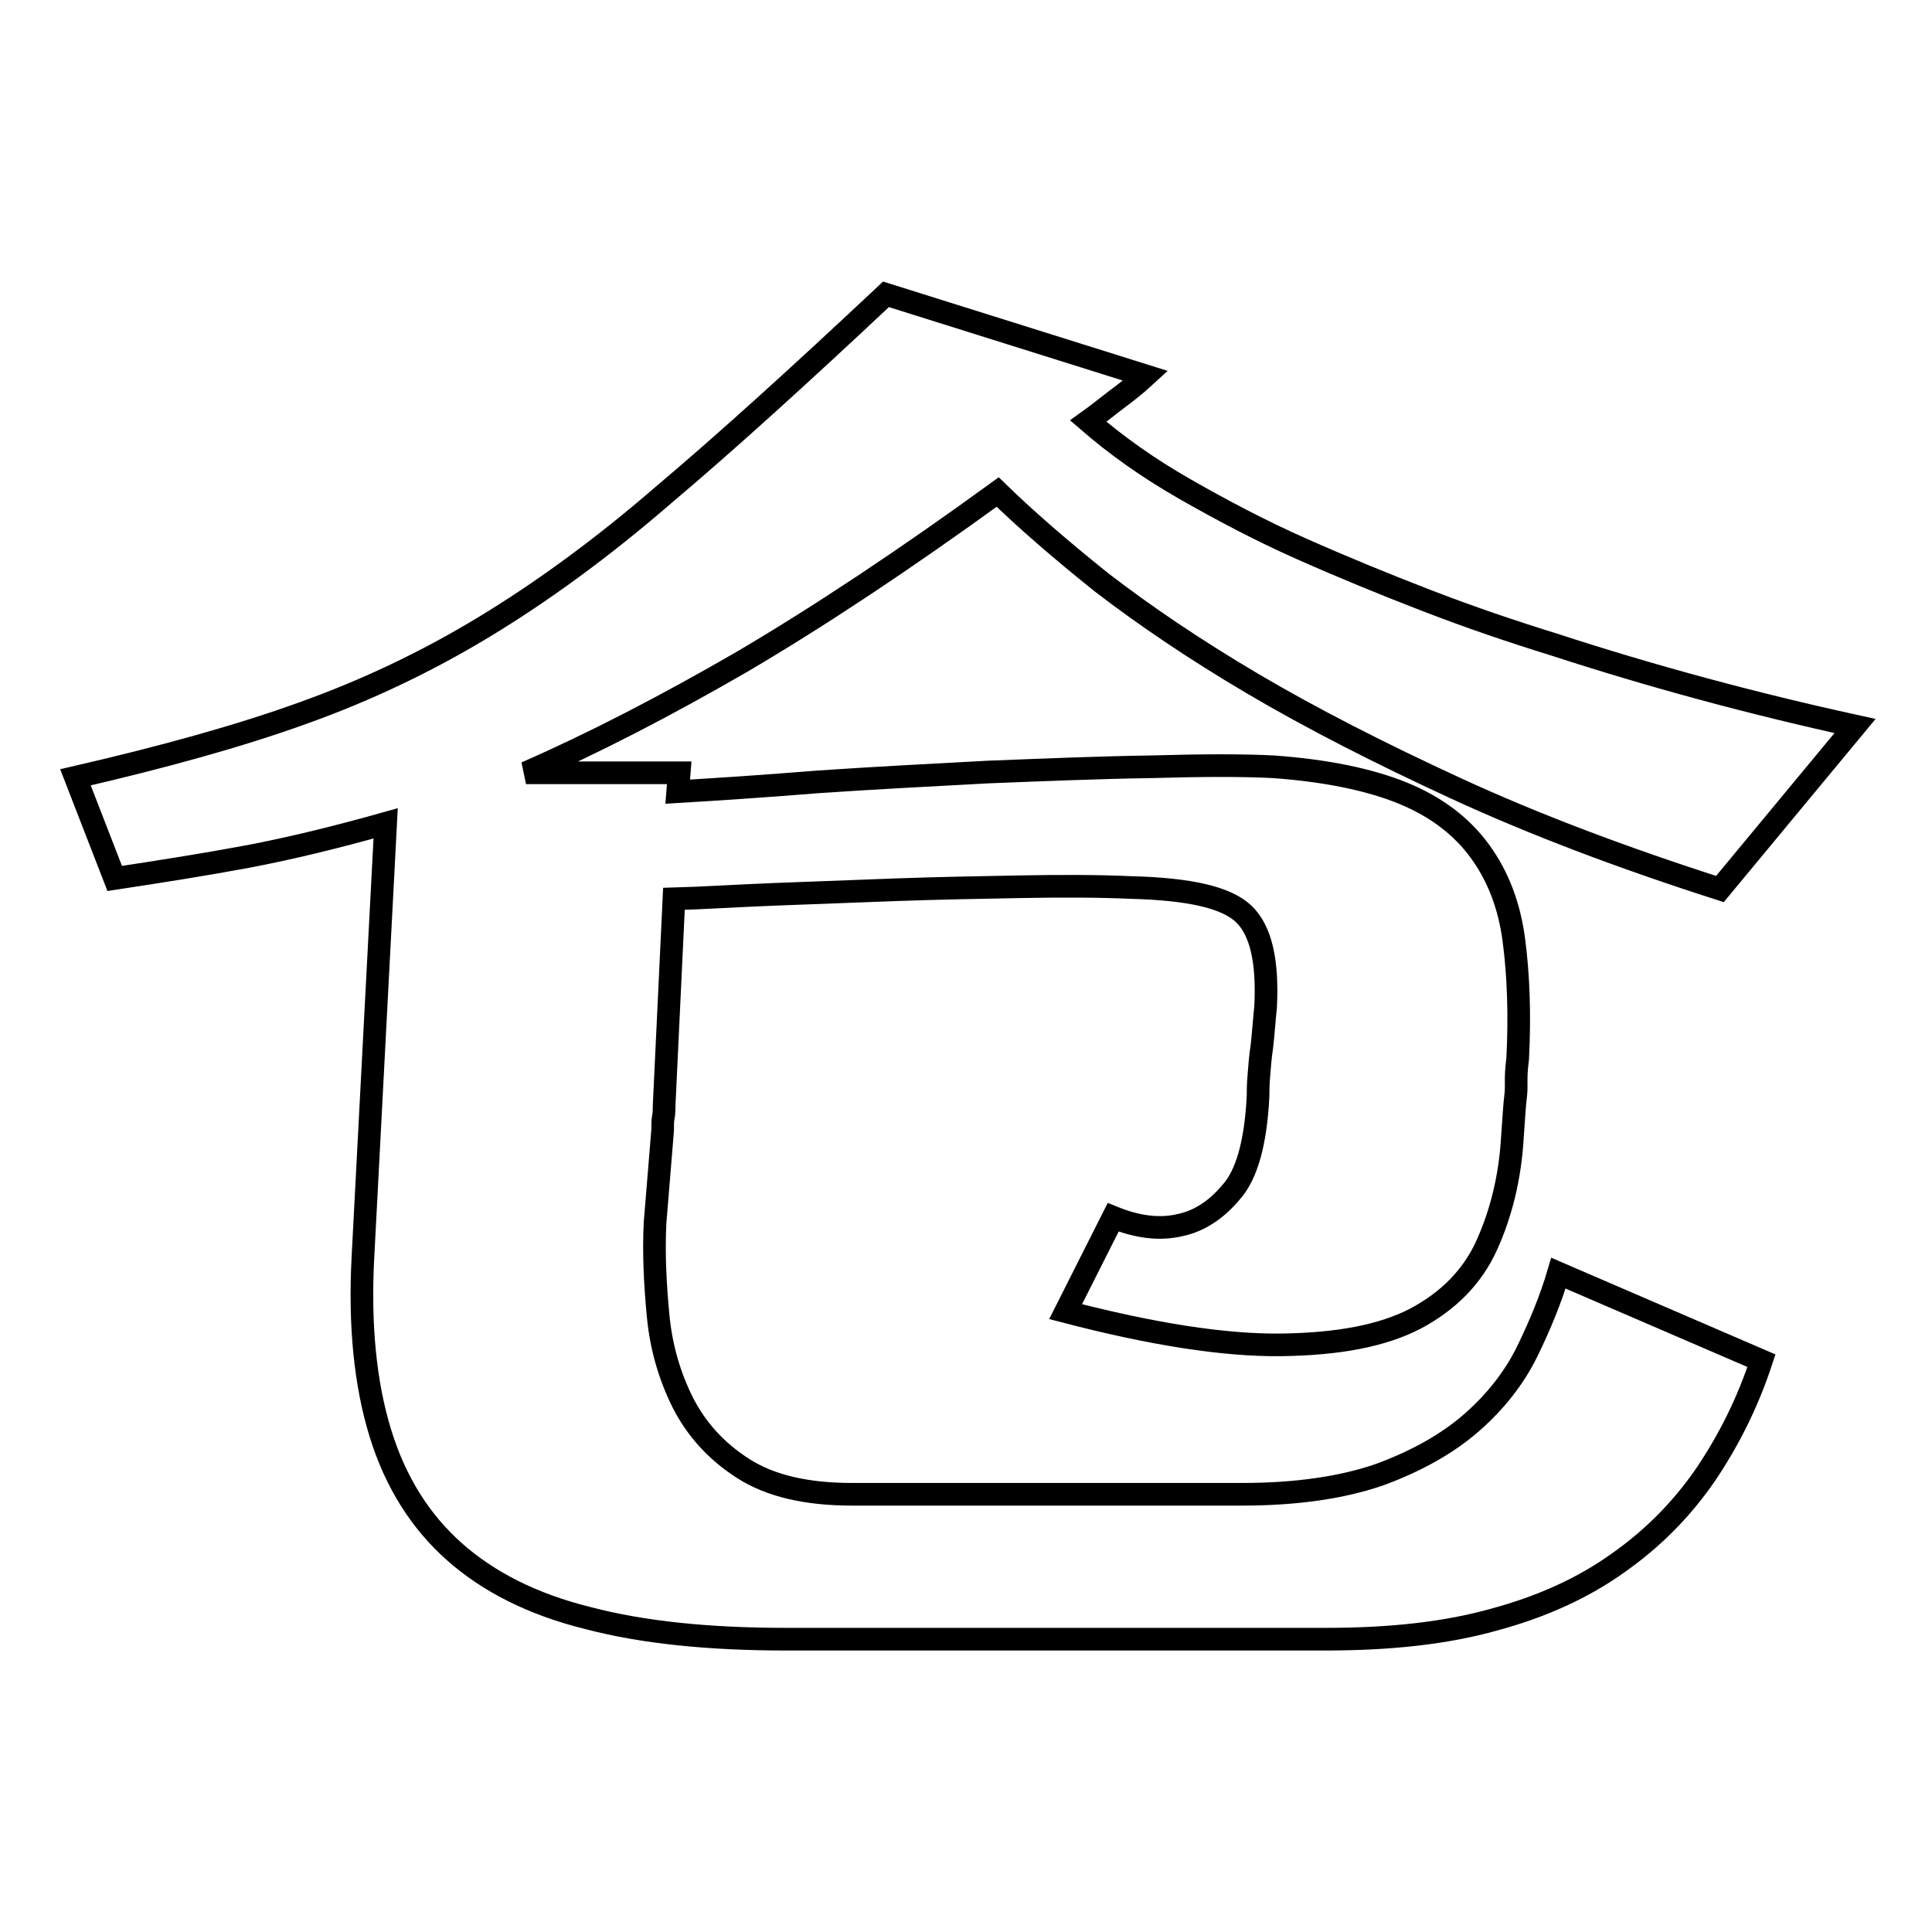
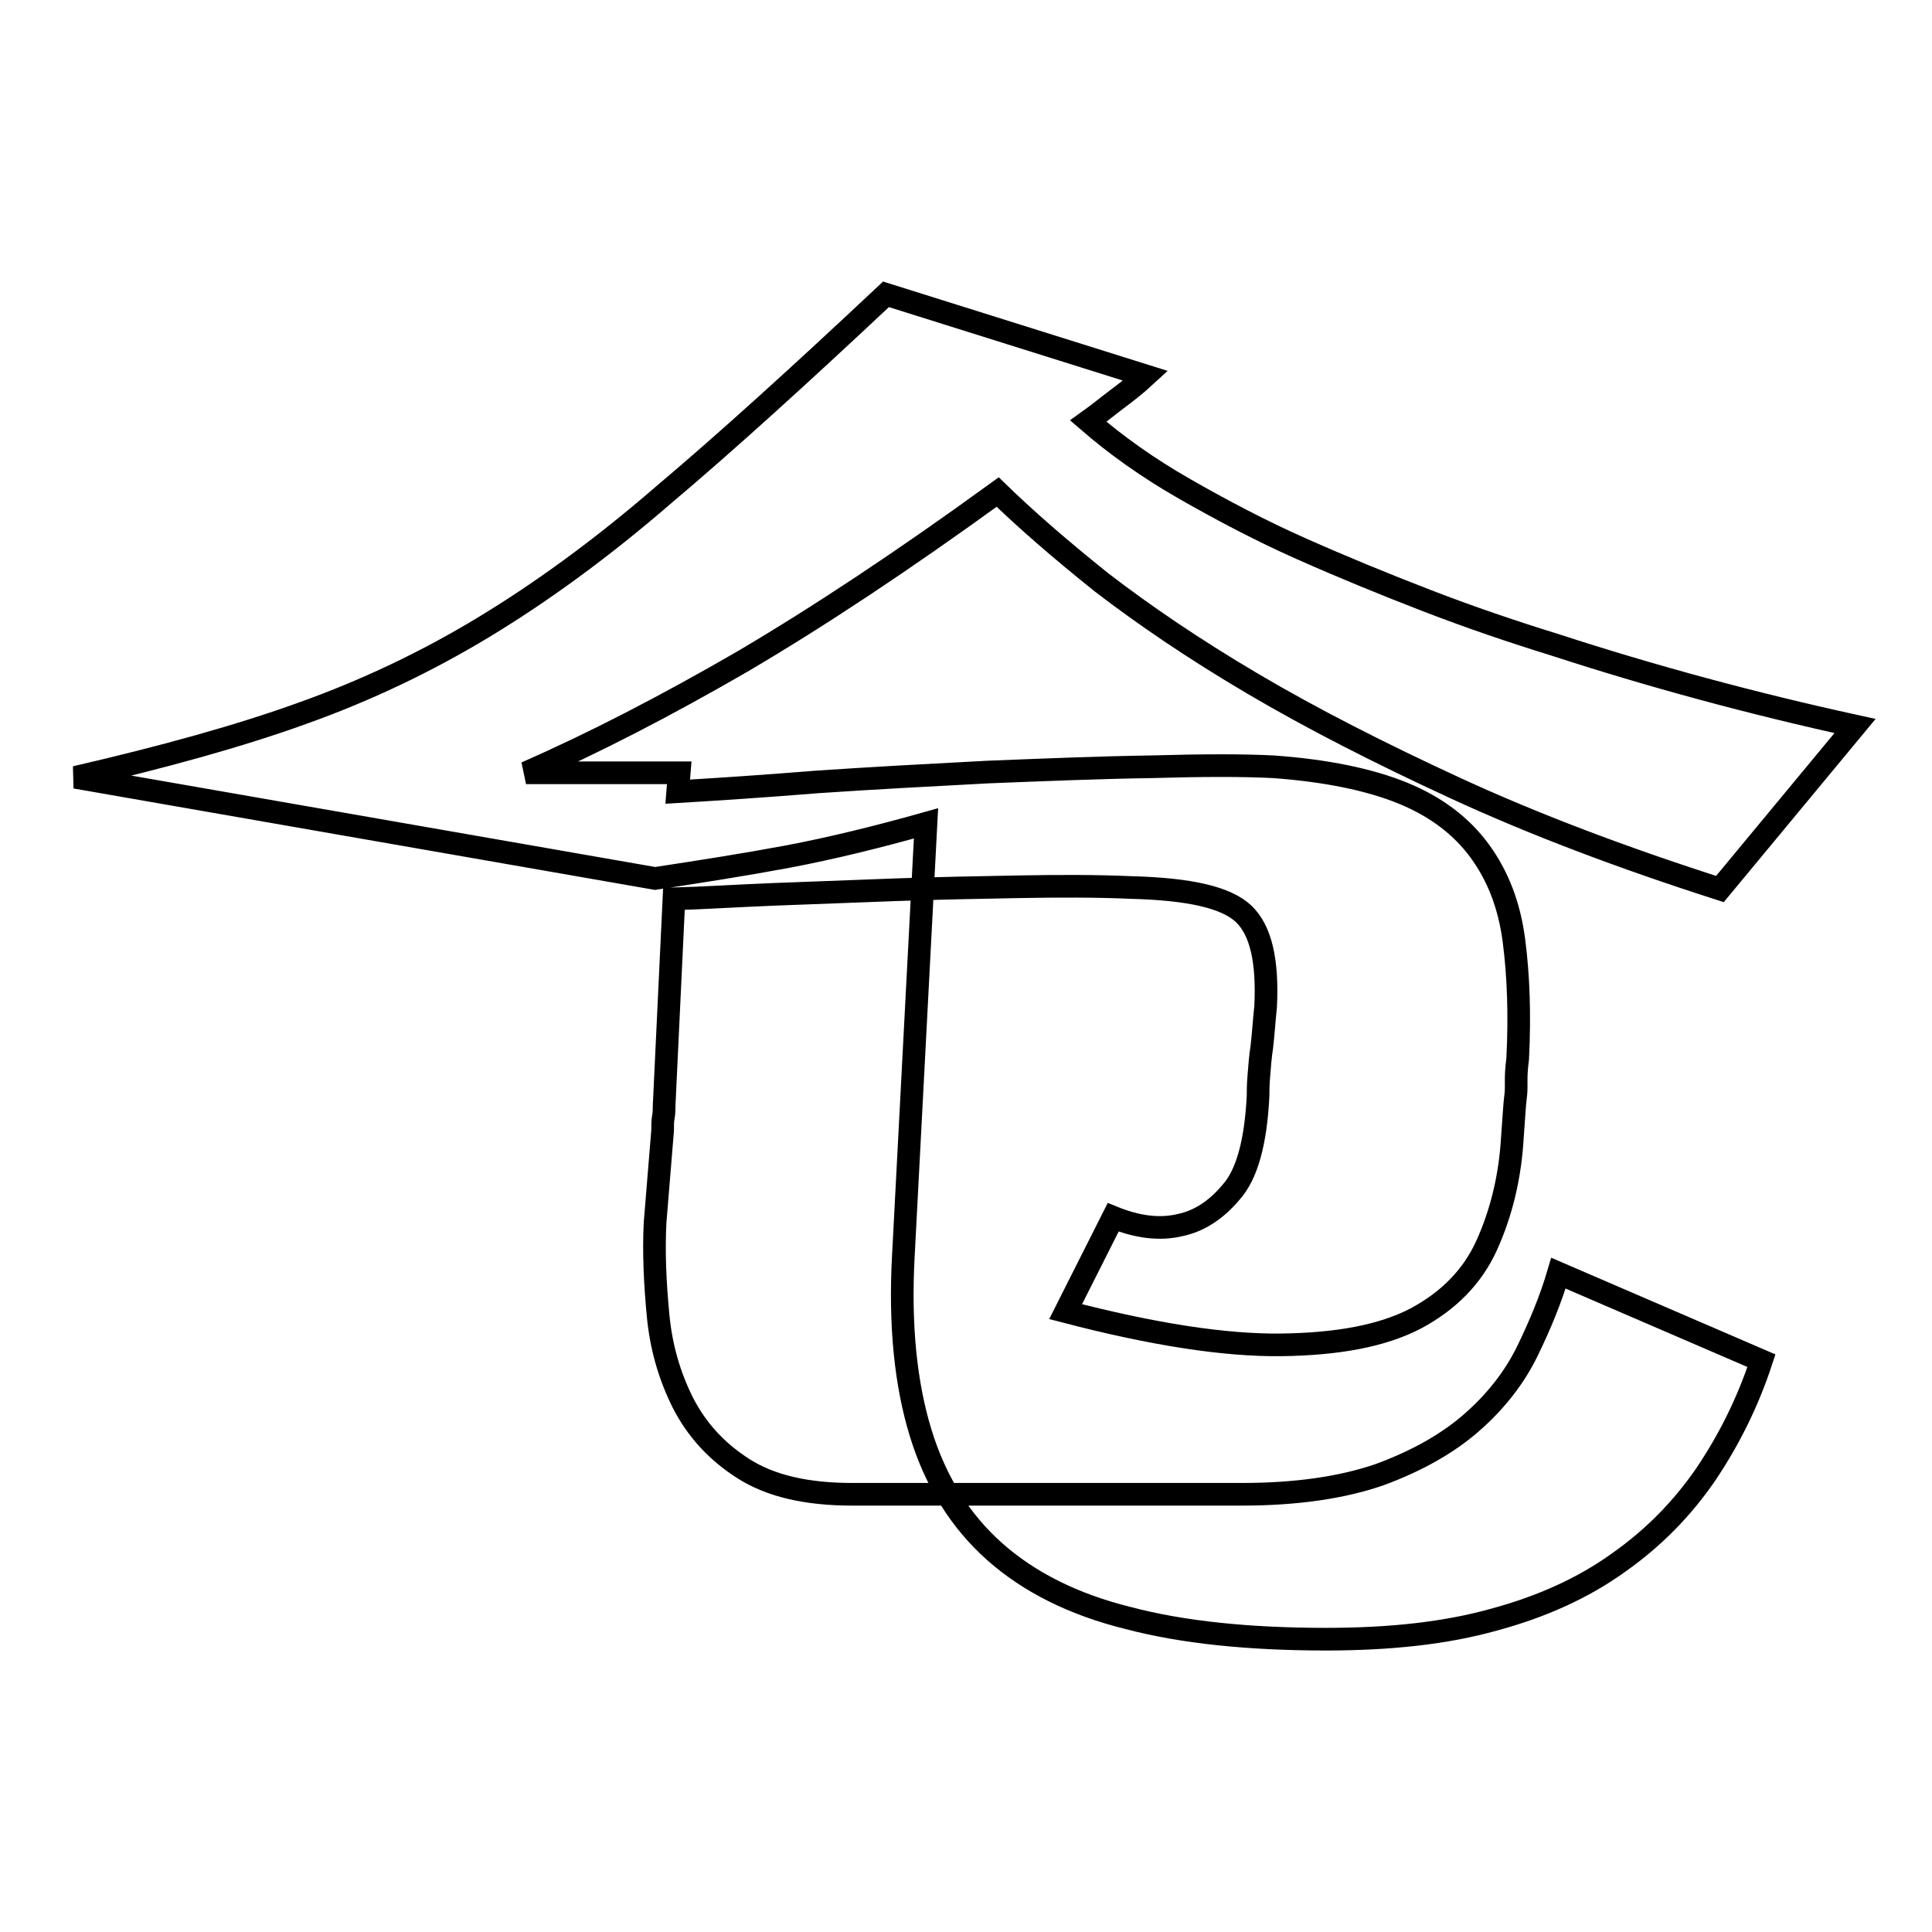
<svg xmlns="http://www.w3.org/2000/svg" version="1.1" x="0px" y="0px" viewBox="0 0 256 256" enable-background="new 0 0 256 256" xml:space="preserve">
  <g>
    <g>
-       <path stroke-width="3" fill-opacity="0" stroke="#000000" d="M227.9,117.8c-13.1-4.2-24.7-8.6-34.9-13.3c-10.2-4.7-19.2-9.3-27-13.9c-7.8-4.6-14.4-9.1-20-13.4c-5.5-4.4-10.1-8.4-13.8-12c-12.4,9-23.7,16.5-33.9,22.5c-10.2,5.9-19.7,10.8-28.6,14.7h20.3l-0.2,2.5c5-0.3,11.2-0.7,18.6-1.3c7.4-0.5,14.9-0.9,22.5-1.3c7.6-0.3,14.9-0.6,21.7-0.7c6.9-0.2,12.2-0.2,16.1,0c7,0.5,12.8,1.7,17.2,3.5c4.4,1.8,7.8,4.4,10.2,7.7s3.9,7.2,4.5,11.8s0.8,9.8,0.5,15.7c-0.2,1.5-0.2,2.4-0.2,2.8v1c0,0.2,0,0.6-0.1,1.4c-0.1,0.7-0.2,2.5-0.4,5.2c-0.3,5.3-1.5,10.1-3.4,14.3c-1.9,4.2-5.1,7.4-9.4,9.7c-4.4,2.3-10.3,3.4-17.8,3.5c-7.5,0.1-17.1-1.4-28.6-4.4l6.3-12.5c3.2,1.3,6.2,1.7,9,1c2.3-0.5,4.6-1.9,6.6-4.3c2.1-2.3,3.3-6.6,3.6-12.8c0-0.5,0-1.4,0.1-2.6c0.1-1.3,0.2-2.6,0.4-3.9c0.2-1.7,0.3-3.4,0.5-5.3c0.3-6-0.6-10.1-2.9-12.3c-2.3-2.2-7.2-3.3-14.9-3.5c-4.5-0.2-9.5-0.2-14.9-0.1c-5.4,0.1-10.9,0.2-16.4,0.4s-10.8,0.4-15.9,0.6c-5.1,0.2-9.6,0.5-13.4,0.6l-1.3,27.4c0,0.5,0,1-0.1,1.5c-0.1,0.5-0.1,1.1-0.1,1.8L86.8,162c-0.2,4,0,8.1,0.4,12.3c0.4,4.2,1.5,8,3.3,11.6c1.8,3.5,4.4,6.4,8,8.7c3.6,2.3,8.4,3.4,14.4,3.4h51.7c7.2,0,13.3-0.9,18.2-2.6c4.9-1.8,9-4.1,12.2-6.9c3.2-2.8,5.7-6,7.4-9.5s3.1-6.9,4.1-10.3l26.9,11.6c-1.8,5.5-4.3,10.5-7.4,15.1c-3.1,4.5-6.9,8.4-11.6,11.7c-4.6,3.3-10.1,5.8-16.4,7.5c-6.4,1.8-13.8,2.6-22.3,2.6h-71.6c-10.2,0-19-0.9-26.2-2.8c-7.3-1.8-13.2-4.8-17.7-8.8s-7.8-9.2-9.8-15.7c-2-6.5-2.8-14.3-2.3-23.5l3-57.3c-6.4,1.8-12.5,3.3-18.3,4.4c-5.9,1.1-11.7,2-17.6,2.9L10,103c11.7-2.7,21.8-5.5,30.1-8.5c8.4-3,16.4-6.8,24-11.4c7.6-4.6,15.6-10.4,23.8-17.5c8.3-7,18.1-15.9,29.5-26.6l34.4,10.8c-1.3,1.2-2.6,2.2-3.8,3.1c-1.2,0.9-2.4,1.9-3.8,2.9c3.7,3.2,7.9,6.2,12.8,9c4.9,2.8,10,5.5,15.4,7.9c5.4,2.4,11,4.7,16.7,6.9c5.7,2.2,11.3,4.1,16.8,5.8c12.9,4.2,26.2,7.8,39.9,10.8L227.9,117.8z" />
+       <path stroke-width="3" fill-opacity="0" stroke="#000000" d="M227.9,117.8c-13.1-4.2-24.7-8.6-34.9-13.3c-10.2-4.7-19.2-9.3-27-13.9c-7.8-4.6-14.4-9.1-20-13.4c-5.5-4.4-10.1-8.4-13.8-12c-12.4,9-23.7,16.5-33.9,22.5c-10.2,5.9-19.7,10.8-28.6,14.7h20.3l-0.2,2.5c5-0.3,11.2-0.7,18.6-1.3c7.4-0.5,14.9-0.9,22.5-1.3c7.6-0.3,14.9-0.6,21.7-0.7c6.9-0.2,12.2-0.2,16.1,0c7,0.5,12.8,1.7,17.2,3.5c4.4,1.8,7.8,4.4,10.2,7.7s3.9,7.2,4.5,11.8s0.8,9.8,0.5,15.7c-0.2,1.5-0.2,2.4-0.2,2.8v1c0,0.2,0,0.6-0.1,1.4c-0.1,0.7-0.2,2.5-0.4,5.2c-0.3,5.3-1.5,10.1-3.4,14.3c-1.9,4.2-5.1,7.4-9.4,9.7c-4.4,2.3-10.3,3.4-17.8,3.5c-7.5,0.1-17.1-1.4-28.6-4.4l6.3-12.5c3.2,1.3,6.2,1.7,9,1c2.3-0.5,4.6-1.9,6.6-4.3c2.1-2.3,3.3-6.6,3.6-12.8c0-0.5,0-1.4,0.1-2.6c0.1-1.3,0.2-2.6,0.4-3.9c0.2-1.7,0.3-3.4,0.5-5.3c0.3-6-0.6-10.1-2.9-12.3c-2.3-2.2-7.2-3.3-14.9-3.5c-4.5-0.2-9.5-0.2-14.9-0.1c-5.4,0.1-10.9,0.2-16.4,0.4s-10.8,0.4-15.9,0.6c-5.1,0.2-9.6,0.5-13.4,0.6l-1.3,27.4c0,0.5,0,1-0.1,1.5c-0.1,0.5-0.1,1.1-0.1,1.8L86.8,162c-0.2,4,0,8.1,0.4,12.3c0.4,4.2,1.5,8,3.3,11.6c1.8,3.5,4.4,6.4,8,8.7c3.6,2.3,8.4,3.4,14.4,3.4h51.7c7.2,0,13.3-0.9,18.2-2.6c4.9-1.8,9-4.1,12.2-6.9c3.2-2.8,5.7-6,7.4-9.5s3.1-6.9,4.1-10.3l26.9,11.6c-1.8,5.5-4.3,10.5-7.4,15.1c-3.1,4.5-6.9,8.4-11.6,11.7c-4.6,3.3-10.1,5.8-16.4,7.5c-6.4,1.8-13.8,2.6-22.3,2.6c-10.2,0-19-0.9-26.2-2.8c-7.3-1.8-13.2-4.8-17.7-8.8s-7.8-9.2-9.8-15.7c-2-6.5-2.8-14.3-2.3-23.5l3-57.3c-6.4,1.8-12.5,3.3-18.3,4.4c-5.9,1.1-11.7,2-17.6,2.9L10,103c11.7-2.7,21.8-5.5,30.1-8.5c8.4-3,16.4-6.8,24-11.4c7.6-4.6,15.6-10.4,23.8-17.5c8.3-7,18.1-15.9,29.5-26.6l34.4,10.8c-1.3,1.2-2.6,2.2-3.8,3.1c-1.2,0.9-2.4,1.9-3.8,2.9c3.7,3.2,7.9,6.2,12.8,9c4.9,2.8,10,5.5,15.4,7.9c5.4,2.4,11,4.7,16.7,6.9c5.7,2.2,11.3,4.1,16.8,5.8c12.9,4.2,26.2,7.8,39.9,10.8L227.9,117.8z" />
    </g>
  </g>
</svg>